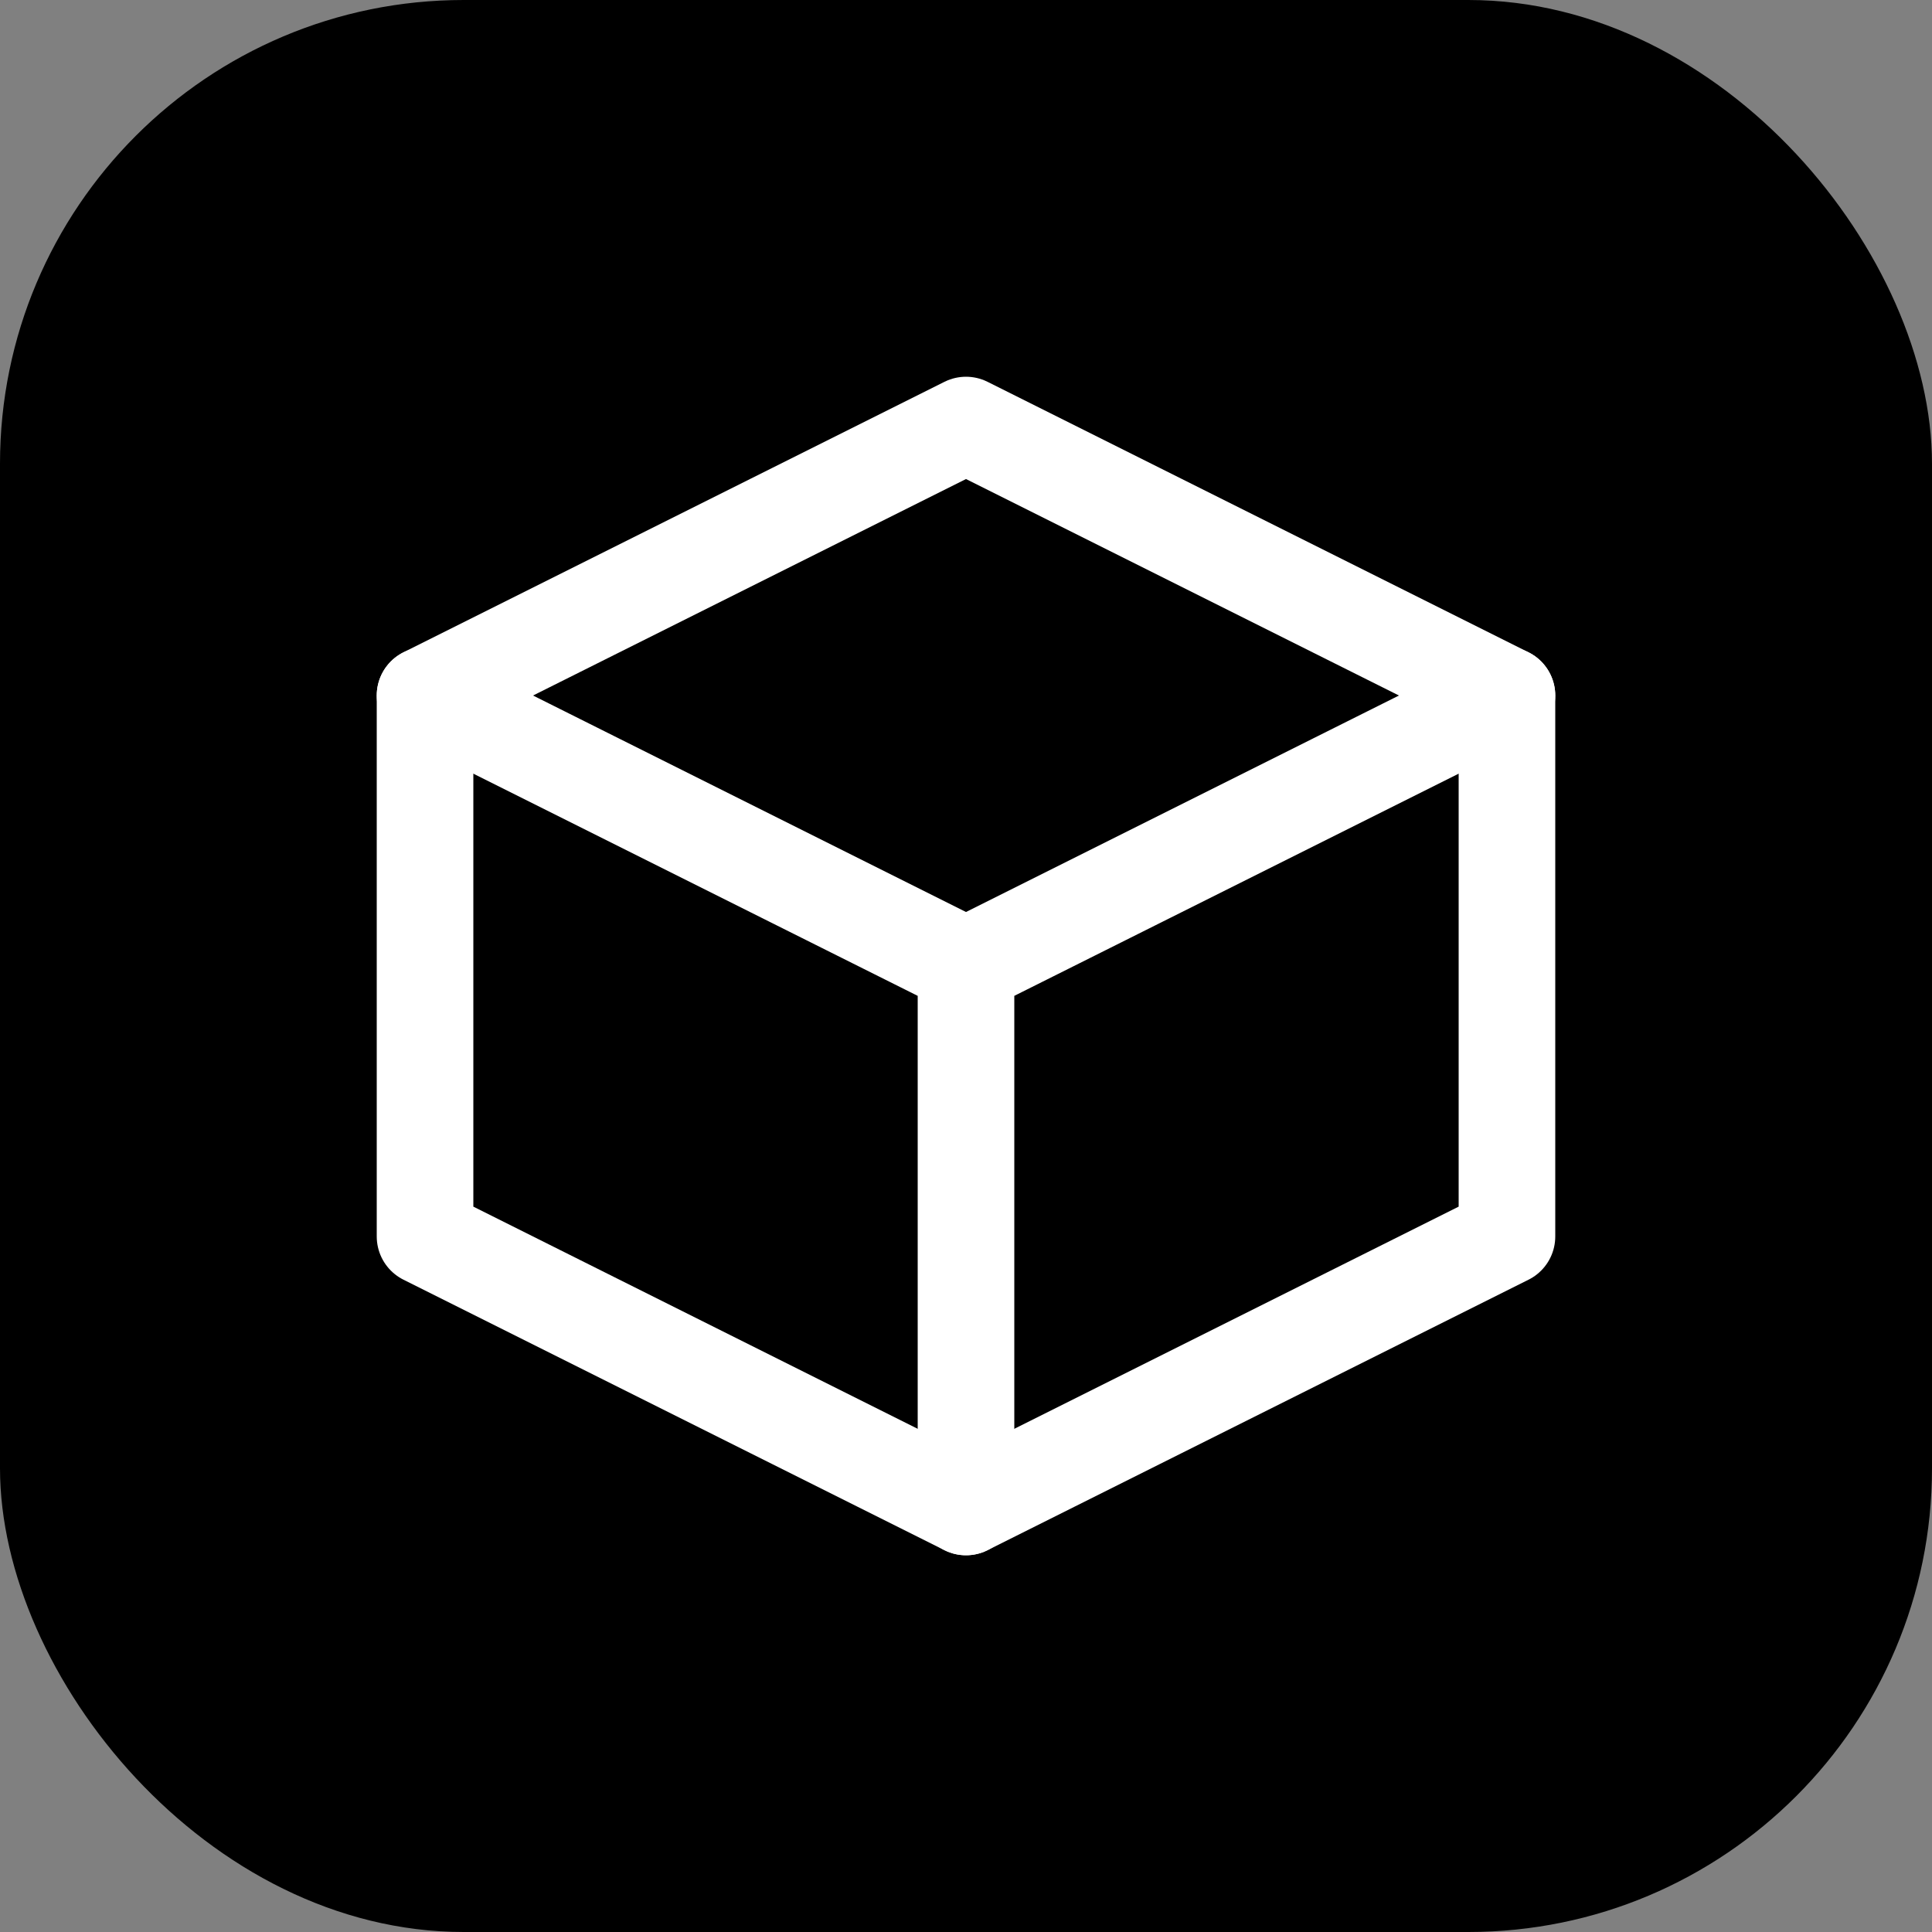
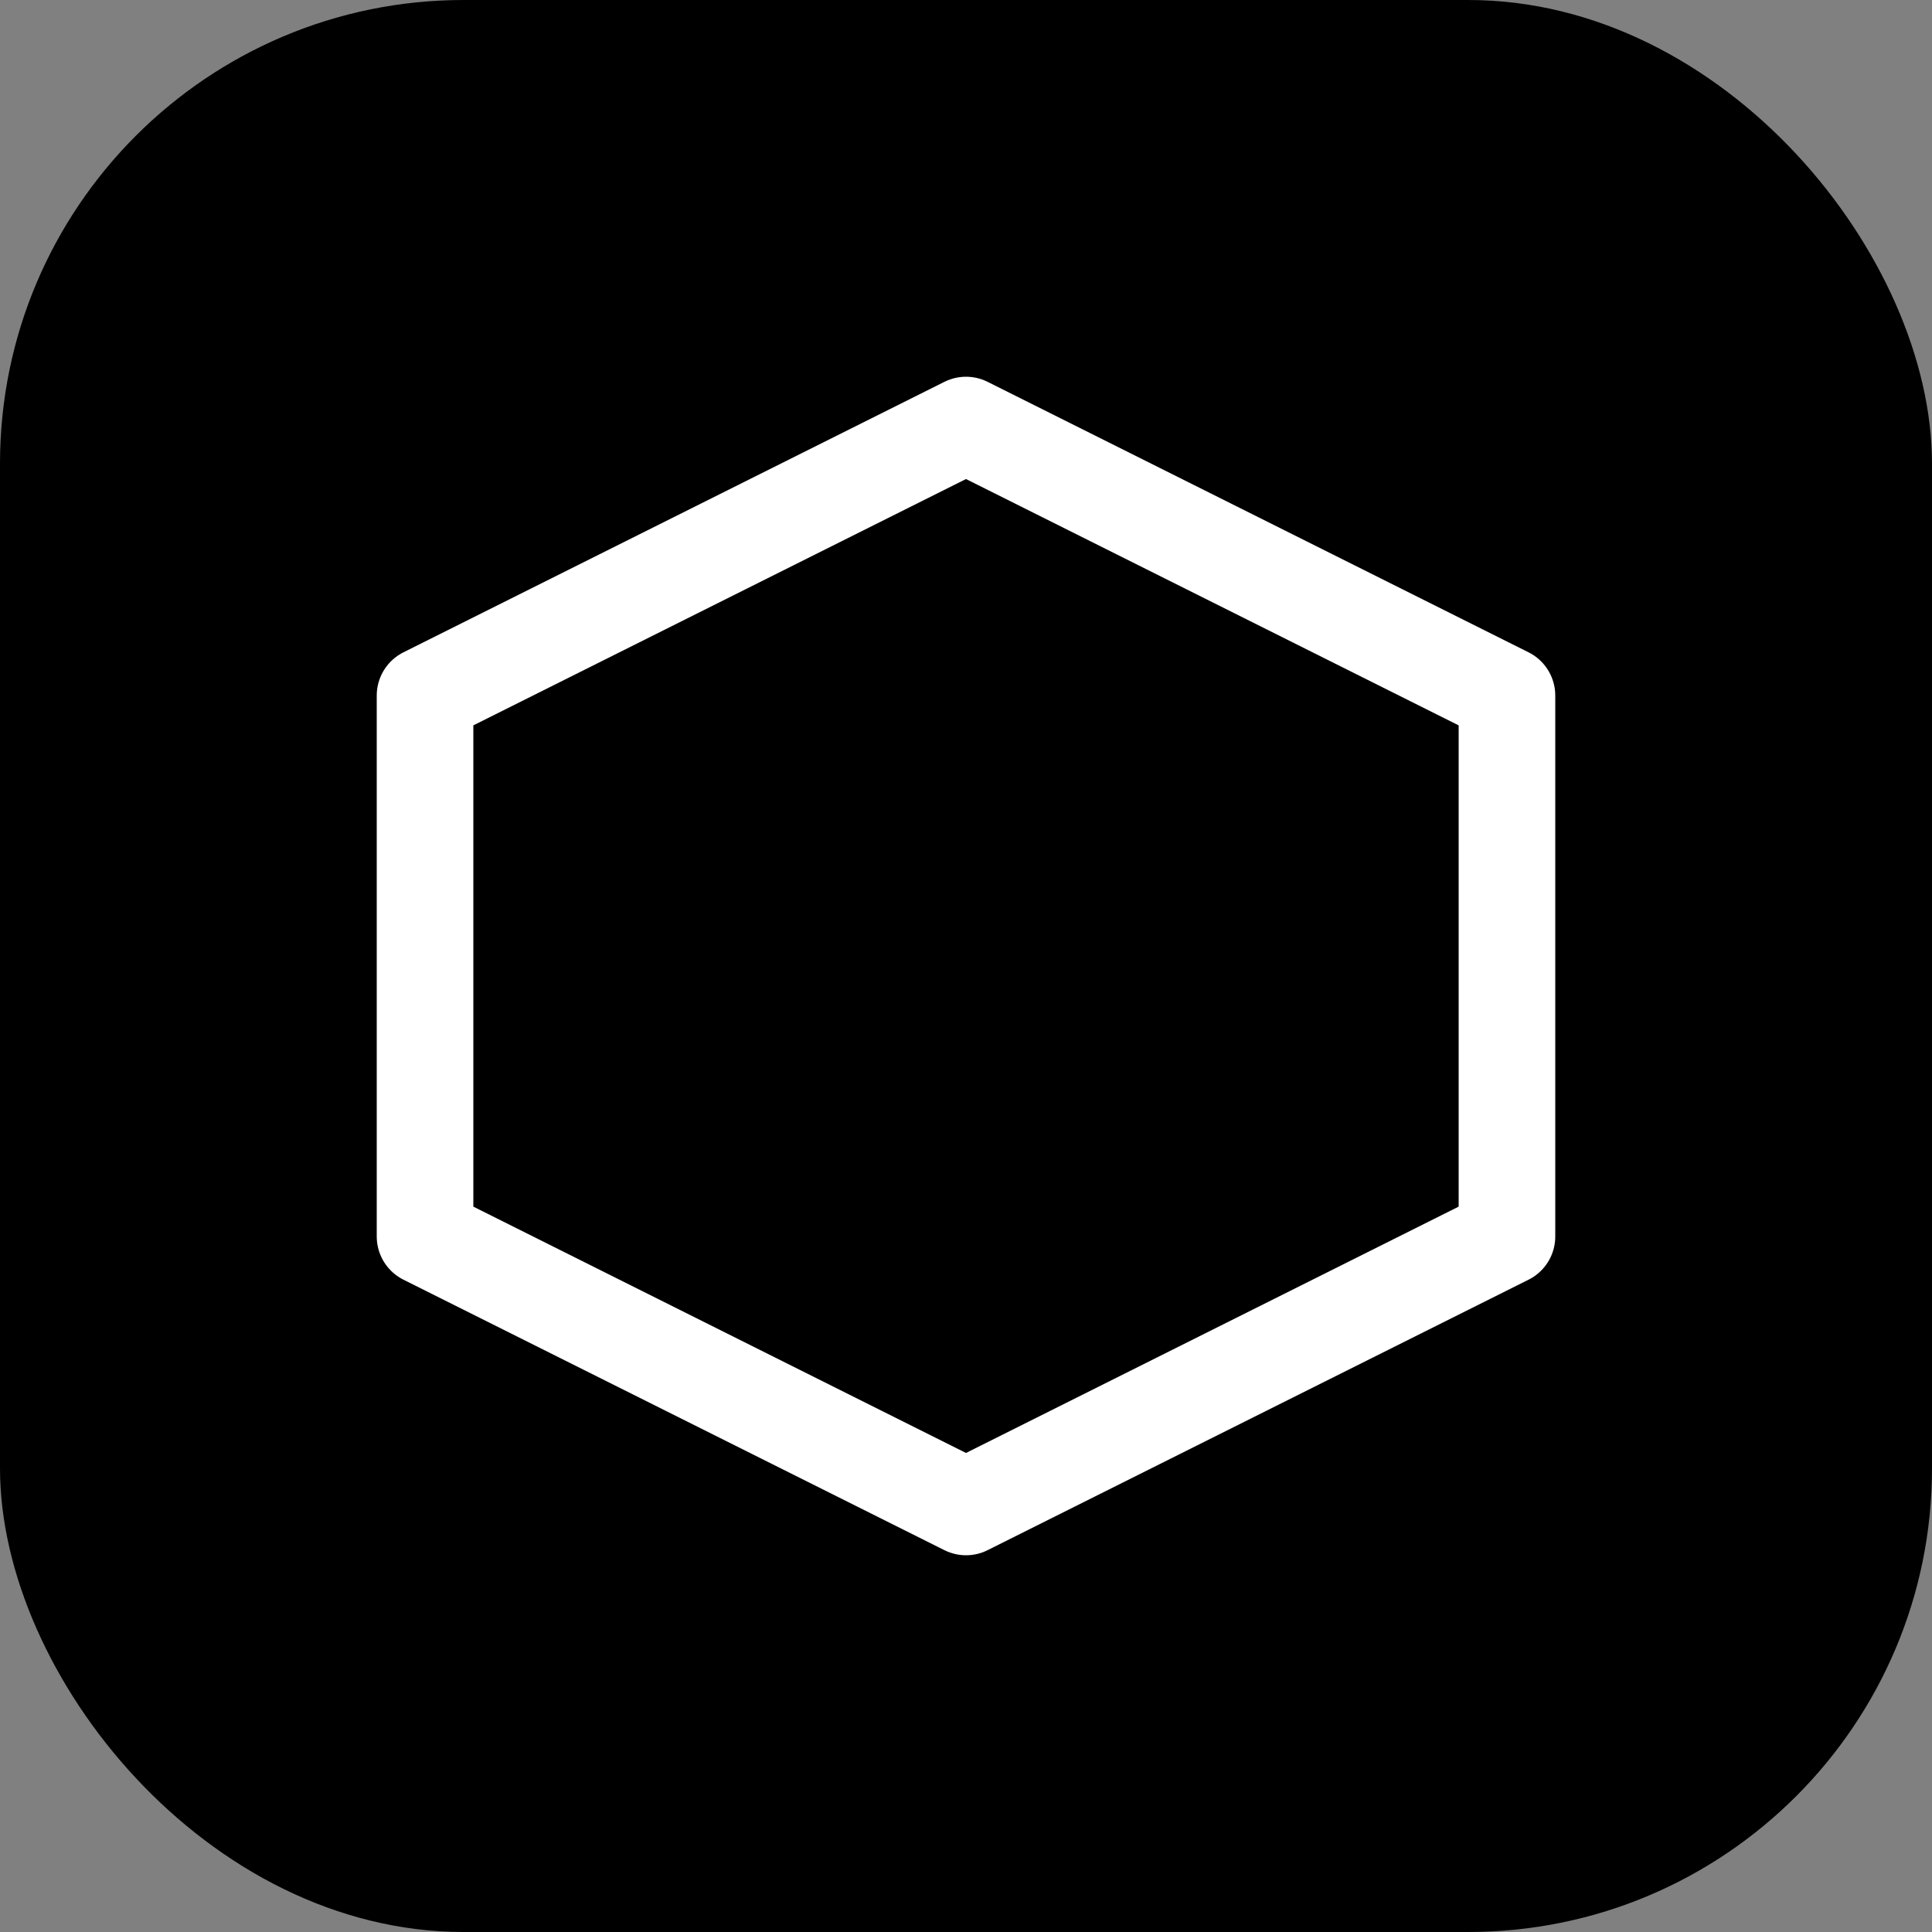
<svg xmlns="http://www.w3.org/2000/svg" width="100" height="100" viewBox="0 0 100 100" fill="none">
  <rect x="0" y="0" width="100" height="100" fill="#808080" stroke="none" />
  <rect width="100" height="100" rx="24" fill="#000000" />
  <path d="M50 22L78 36V64L50 78L22 64V36L50 22Z" stroke="white" stroke-width="5" stroke-linejoin="round" />
-   <path d="M50 50L78 36M50 50V78M50 50L22 36" stroke="white" stroke-width="5" stroke-linecap="round" />
</svg>